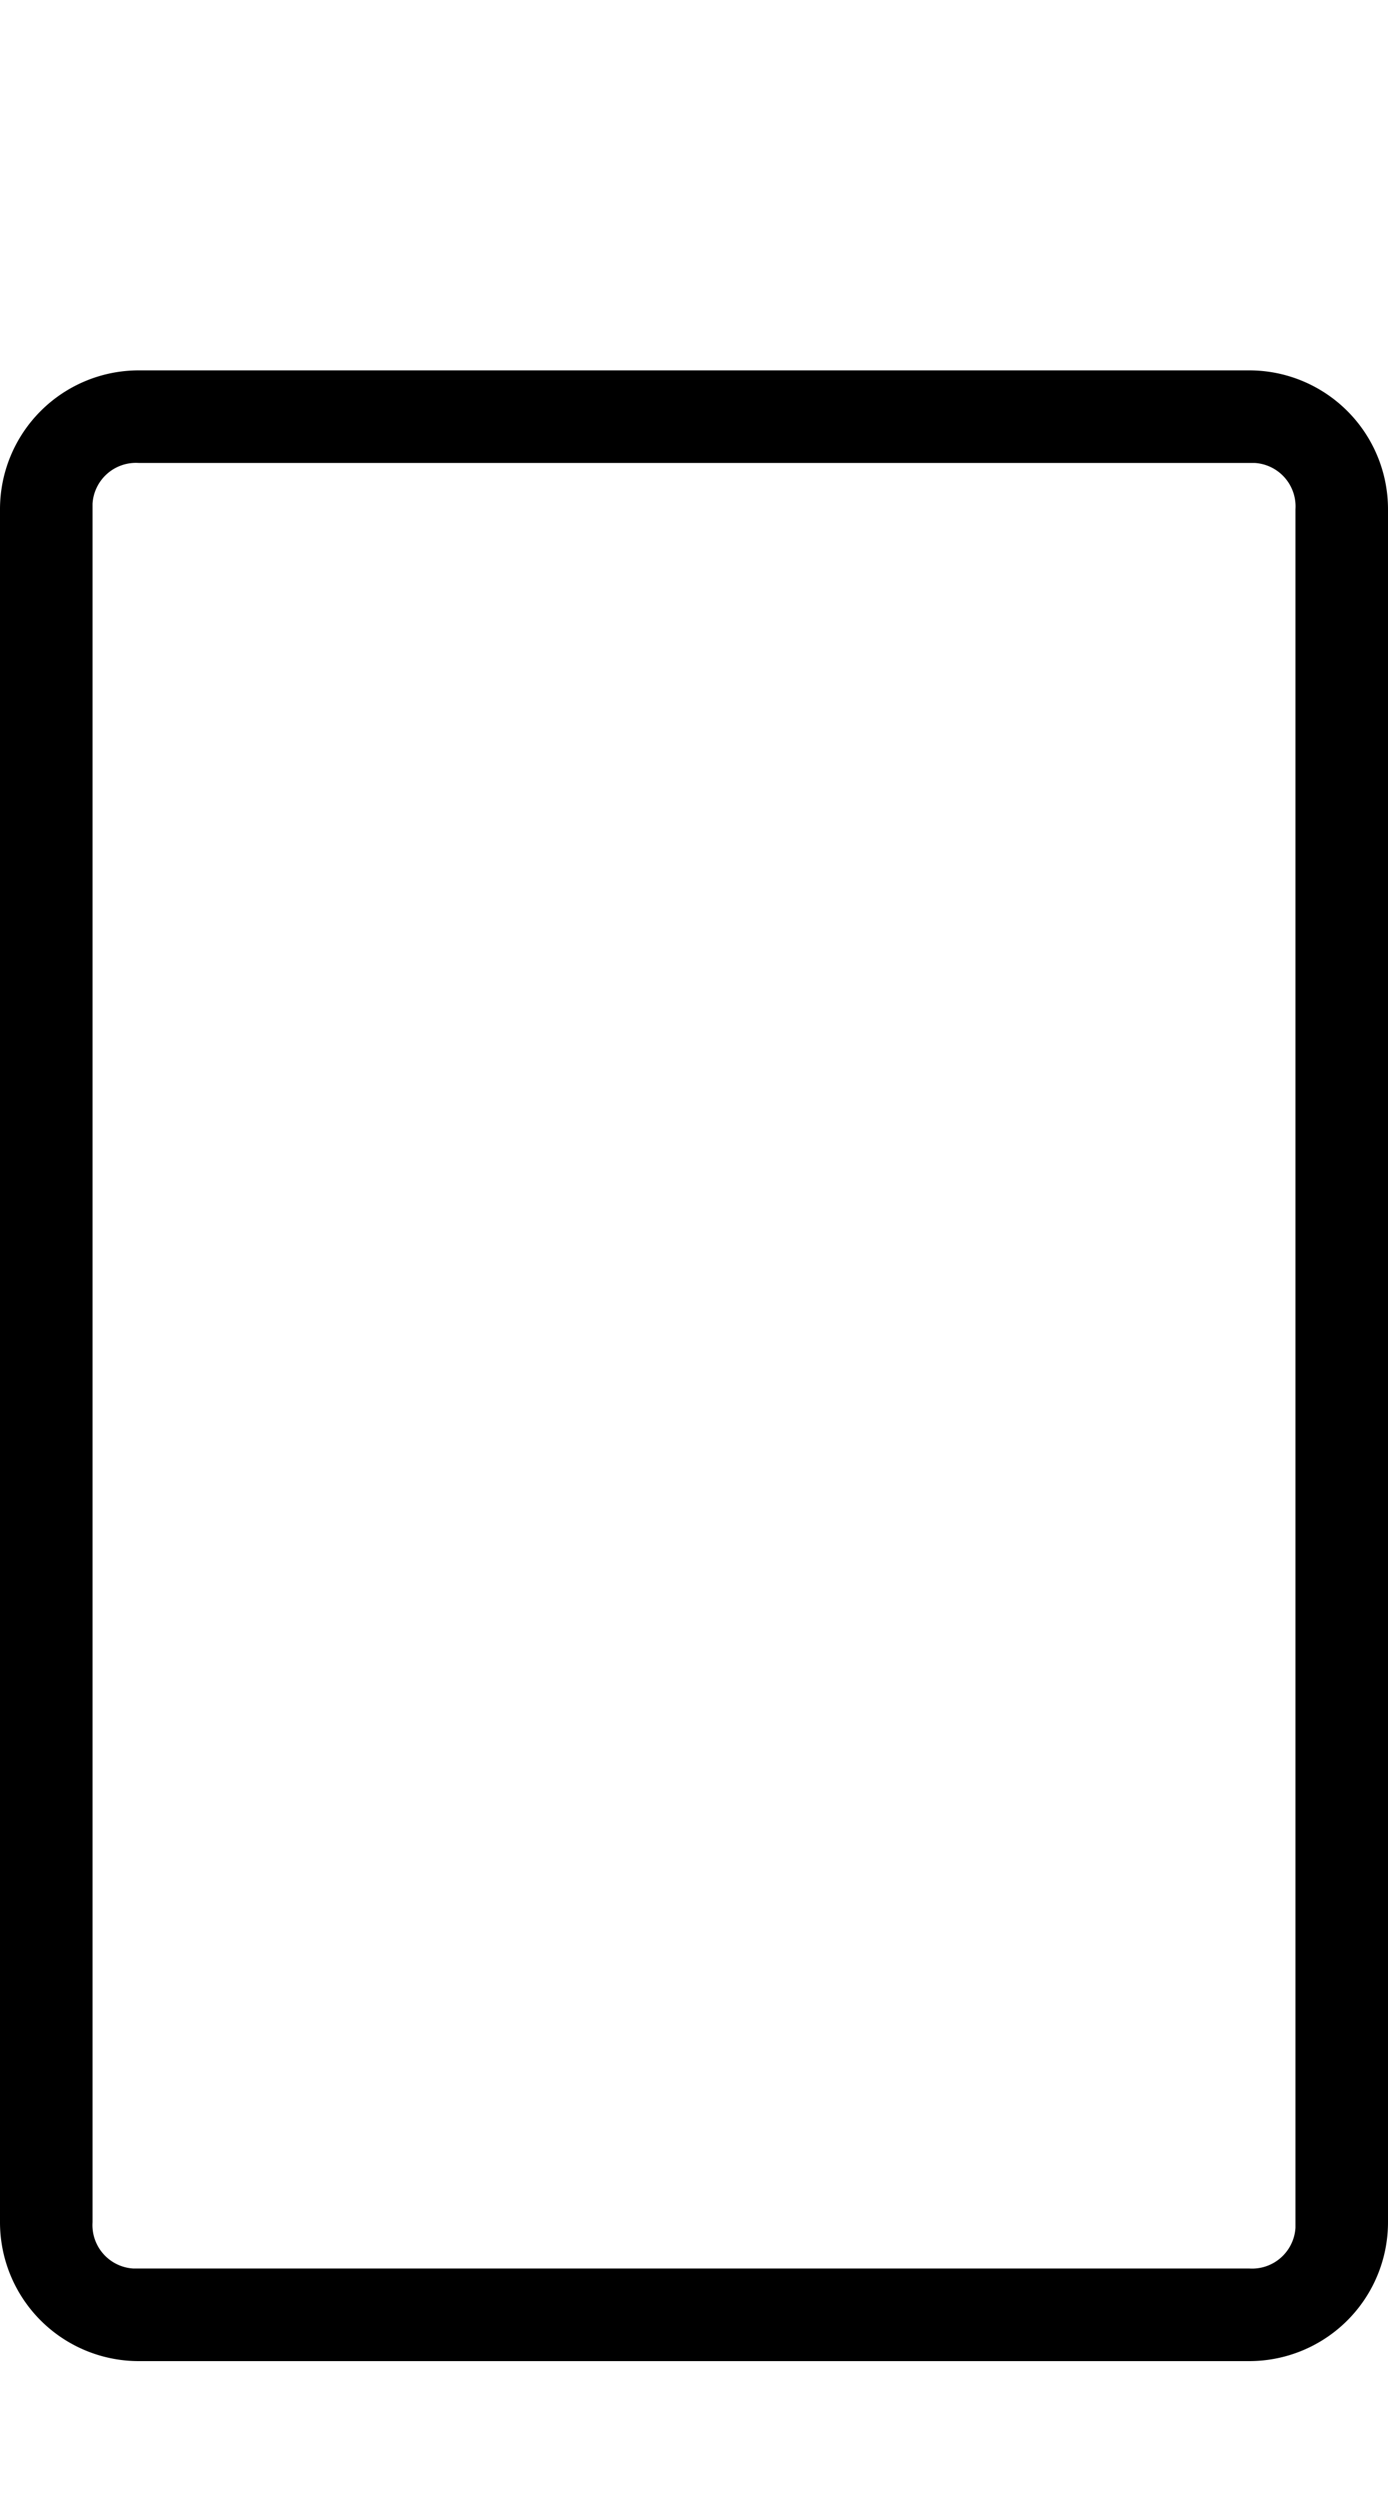
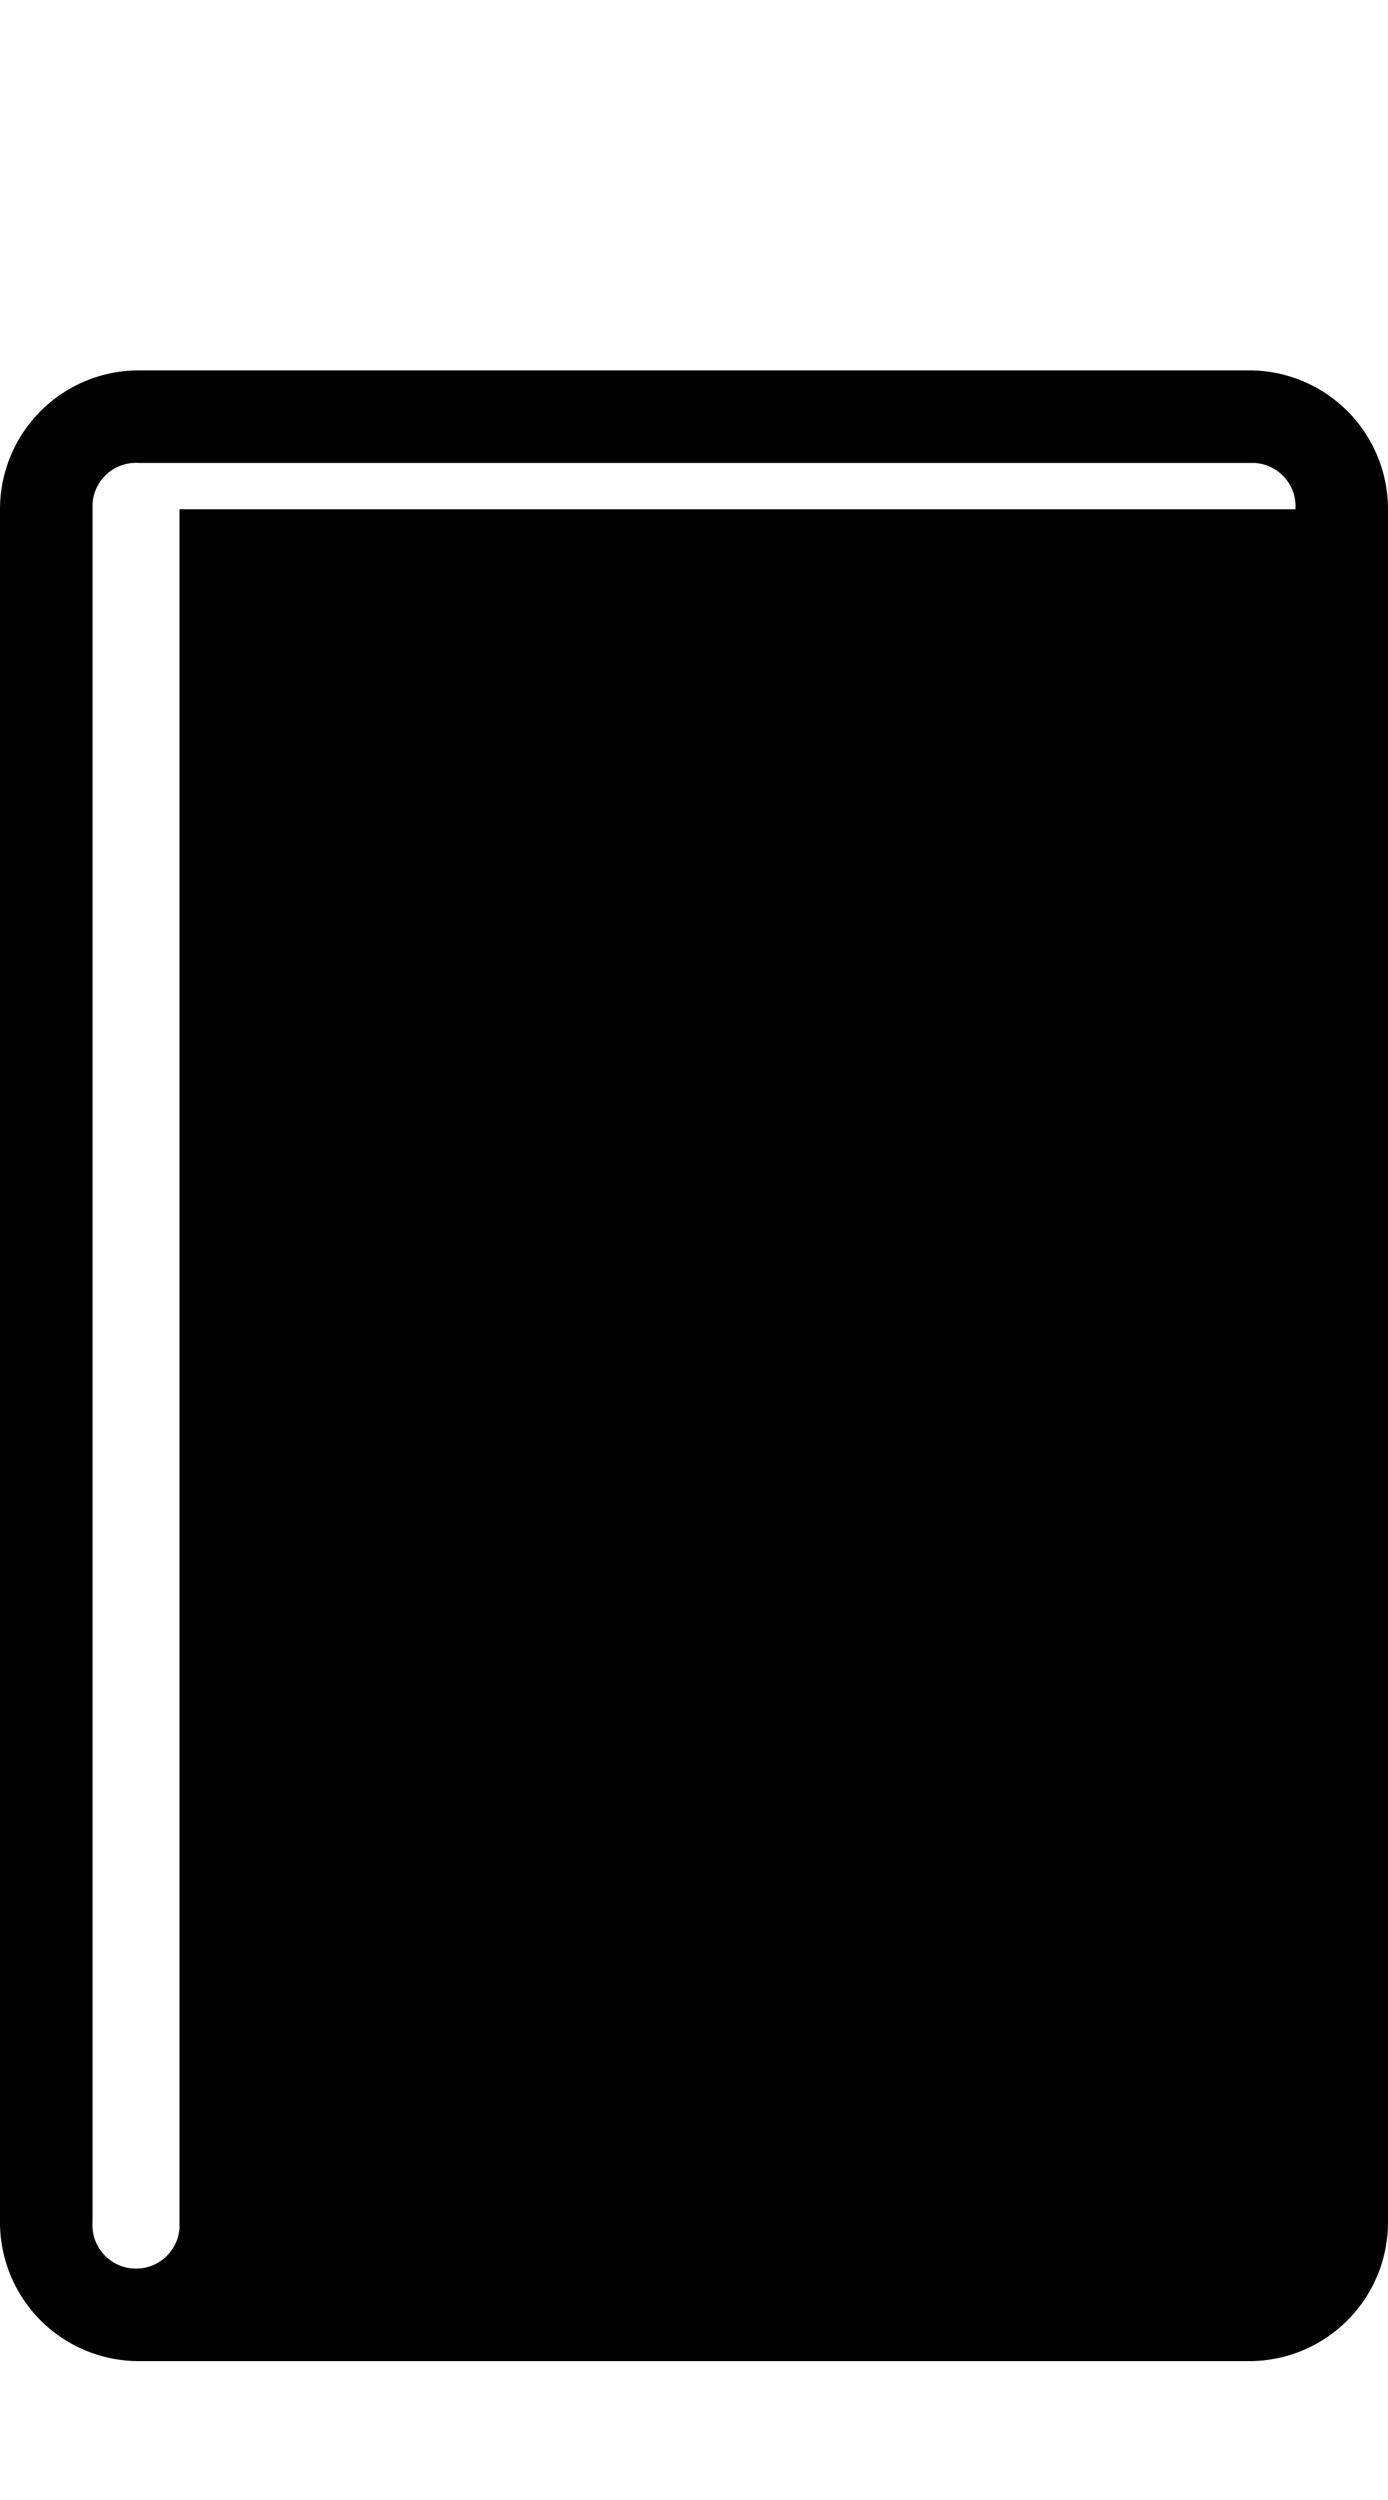
<svg xmlns="http://www.w3.org/2000/svg" id="Layer_1" data-name="Layer 1" viewBox="0 0 30 54">
-   <path d="M27,8a3,3,0,0,1,3,3V48a3,3,0,0,1-3,3H3a3,3,0,0,1-3-3V11A3,3,0,0,1,3,8Zm1,3a.94.94,0,0,0-.88-1H3a.94.94,0,0,0-1,.88V48a.94.94,0,0,0,.88,1H27a.94.94,0,0,0,1-.88V11Z" />
+   <path d="M27,8a3,3,0,0,1,3,3V48a3,3,0,0,1-3,3H3a3,3,0,0,1-3-3V11A3,3,0,0,1,3,8Zm1,3a.94.94,0,0,0-.88-1H3a.94.94,0,0,0-1,.88V48a.94.94,0,0,0,.88,1a.94.94,0,0,0,1-.88V11Z" />
</svg>